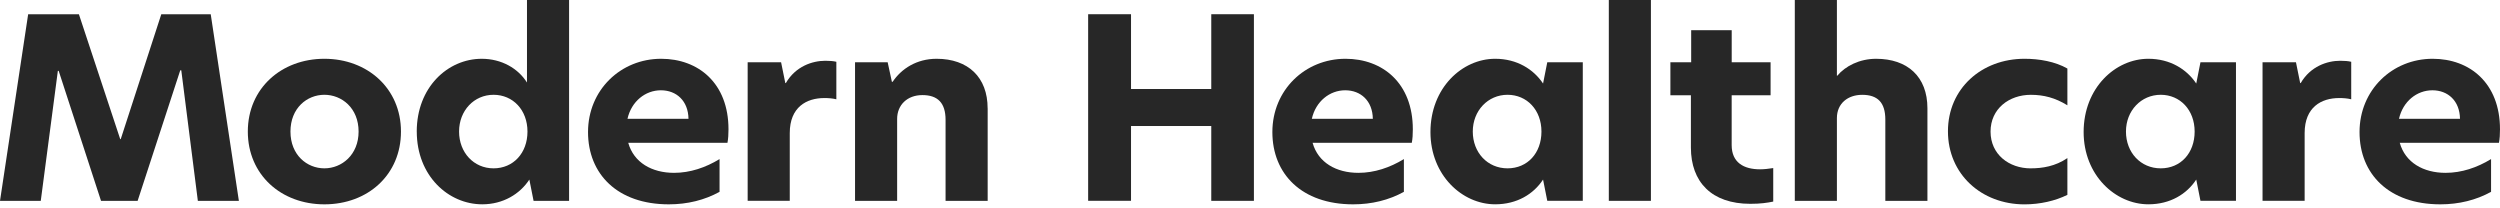
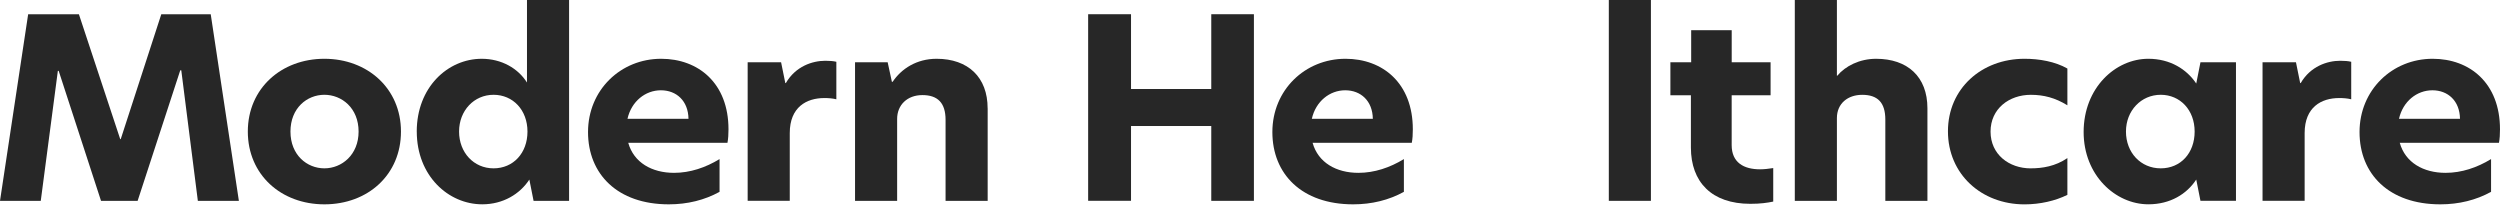
<svg xmlns="http://www.w3.org/2000/svg" width="313" height="26" viewBox="0 0 313 26" fill="none">
  <path d="M5.103 25.148H0L3.524 1.789H9.88L15.05 17.416H15.117L20.192 1.789H26.384L29.908 25.152H24.771L22.697 8.806H22.567L17.229 25.152H12.65L7.345 8.869H7.244L5.103 25.152V25.148Z" fill="#272727" />
  <path d="M31.027 16.471C31.027 11.052 35.242 7.359 40.614 7.359C45.986 7.359 50.201 11.056 50.201 16.471C50.201 21.887 46.053 25.583 40.614 25.583C35.175 25.583 31.027 21.857 31.027 16.471ZM44.896 16.471C44.896 13.527 42.789 11.867 40.614 11.867C38.439 11.867 36.365 13.527 36.365 16.471C36.365 19.415 38.439 21.076 40.614 21.076C42.789 21.076 44.896 19.386 44.896 16.471Z" fill="#272727" />
  <path d="M52.176 16.472C52.176 10.927 56.064 7.36 60.313 7.36C62.785 7.36 64.859 8.552 65.978 10.333V0H71.249V25.145H66.803L66.275 22.481C65.089 24.296 62.982 25.58 60.38 25.58C56.131 25.58 52.18 22.009 52.18 16.468L52.176 16.472ZM66.04 16.472C66.04 13.779 64.23 11.868 61.792 11.868C59.353 11.868 57.476 13.841 57.476 16.472C57.476 19.102 59.32 21.076 61.792 21.076C64.264 21.076 66.04 19.165 66.04 16.472Z" fill="#272727" />
  <path d="M91.077 17.881H78.657C79.349 20.356 81.62 21.64 84.389 21.64C86.396 21.64 88.341 20.983 90.088 19.917V24.019C88.211 25.052 86.07 25.583 83.731 25.583C77.308 25.583 73.621 21.795 73.621 16.534C73.621 11.274 77.706 7.359 82.776 7.359C87.419 7.359 91.207 10.395 91.207 16.191C91.207 16.819 91.173 17.383 91.077 17.881ZM86.199 14.874C86.166 12.62 84.683 11.303 82.743 11.303C80.803 11.303 79.055 12.683 78.561 14.874H86.204H86.199Z" fill="#272727" />
  <path d="M93.612 7.798H97.793L98.321 10.399H98.388C99.608 8.299 101.715 7.609 103.328 7.609C103.89 7.609 104.317 7.643 104.711 7.735V12.431C104.216 12.306 103.689 12.276 103.194 12.276C100.986 12.276 98.878 13.405 98.878 16.659V25.143H93.607V7.798H93.612Z" fill="#272727" />
  <path d="M123.656 13.561V25.148H118.385V15.004C118.385 12.875 117.396 11.905 115.485 11.905C113.575 11.905 112.322 13.159 112.322 14.878V25.148H107.051V7.798H111.136L111.664 10.241H111.76C112.846 8.614 114.756 7.359 117.262 7.359C121.213 7.359 123.651 9.676 123.651 13.561H123.656Z" fill="#272727" />
  <path d="M151.651 15.777H141.604V25.14H136.236V1.781H141.604V11.144H151.651V1.781H156.989V25.145H151.651V15.782V15.777Z" fill="#272727" />
  <path d="M176.756 17.881H164.337C165.028 20.356 167.299 21.64 170.069 21.64C172.08 21.64 174.02 20.983 175.767 19.917V24.019C173.89 25.052 171.749 25.583 169.411 25.583C162.988 25.583 159.301 21.795 159.301 16.534C159.301 11.274 163.386 7.359 168.456 7.359C173.098 7.359 176.886 10.395 176.886 16.191C176.886 16.819 176.853 17.383 176.756 17.881ZM171.879 14.874C171.846 12.62 170.362 11.303 168.422 11.303C166.482 11.303 164.735 12.683 164.241 14.874H171.883H171.879Z" fill="#272727" />
-   <path d="M179.092 16.534C179.092 10.989 183.076 7.359 187.195 7.359C189.927 7.359 192.005 8.677 193.191 10.458L193.719 7.794H198.165V25.144H193.719L193.191 22.48C192.005 24.295 189.931 25.579 187.195 25.579C183.076 25.579 179.092 21.945 179.092 16.53V16.534ZM192.99 16.471C192.99 13.778 191.18 11.867 188.741 11.867C186.303 11.867 184.392 13.841 184.392 16.471C184.392 19.102 186.236 21.076 188.741 21.076C191.247 21.076 192.99 19.164 192.99 16.471Z" fill="#272727" />
  <path d="M201.424 0H206.695V25.145H201.424V0Z" fill="#272727" />
  <path d="M216.805 7.796H221.678V11.931H216.805V18.162C216.805 20.353 218.321 21.198 220.362 21.198C220.856 21.198 221.414 21.135 222.009 21.043V25.238C221.25 25.392 220.429 25.518 219.143 25.518C214.299 25.518 211.701 22.791 211.701 18.472V11.927H209.133V7.792H211.735V3.781H216.809V7.792L216.805 7.796Z" fill="#272727" />
  <path d="M229.984 9.488H230.018C231.04 8.267 232.817 7.36 234.891 7.36C238.808 7.36 241.314 9.585 241.314 13.561V25.149H236.043V14.971C236.043 12.842 235.088 11.872 233.143 11.872C231.367 11.872 229.98 12.938 229.98 14.782V25.149H224.709V0H229.98V9.488H229.984Z" fill="#272727" />
  <path d="M254.257 21.076C255.707 21.076 257.32 20.825 258.837 19.792V24.396C257.32 25.148 255.409 25.587 253.469 25.587C248.069 25.587 243.883 21.799 243.883 16.442C243.883 11.085 248.098 7.359 253.469 7.359C255.313 7.359 257.291 7.702 258.837 8.58V13.184C257.32 12.244 255.875 11.871 254.257 11.871C251.525 11.871 249.217 13.624 249.217 16.476C249.217 19.328 251.521 21.08 254.257 21.08V21.076Z" fill="#272727" />
  <path d="M260.871 16.534C260.871 10.989 264.856 7.359 268.975 7.359C271.706 7.359 273.785 8.677 274.97 10.458L275.498 7.794H279.944V25.144H275.498L274.97 22.48C273.785 24.295 271.711 25.579 268.975 25.579C264.856 25.579 260.871 21.945 260.871 16.53V16.534ZM274.769 16.471C274.769 13.778 272.959 11.867 270.521 11.867C268.082 11.867 266.171 13.841 266.171 16.471C266.171 19.102 268.015 21.076 270.521 21.076C273.026 21.076 274.769 19.164 274.769 16.471Z" fill="#272727" />
  <path d="M283.274 7.798H287.455L287.983 10.399H288.05C289.27 8.299 291.377 7.609 292.99 7.609C293.552 7.609 293.979 7.643 294.373 7.735V12.431C293.879 12.306 293.351 12.276 292.856 12.276C290.648 12.276 288.541 13.405 288.541 16.659V25.143H283.27V7.798H283.274Z" fill="#272727" />
  <path d="M312.87 17.881H300.45C301.142 20.356 303.413 21.64 306.182 21.64C308.194 21.64 310.133 20.983 311.881 19.917V24.019C310.004 25.052 307.863 25.583 305.524 25.583C299.101 25.583 295.414 21.795 295.414 16.534C295.414 11.274 299.499 7.359 304.569 7.359C309.212 7.359 312.999 10.395 312.999 16.191C312.999 16.819 312.966 17.383 312.87 17.881ZM307.992 14.874C307.959 12.62 306.476 11.303 304.536 11.303C302.596 11.303 300.848 12.683 300.354 14.874H307.997H307.992Z" fill="#272727" />
</svg>